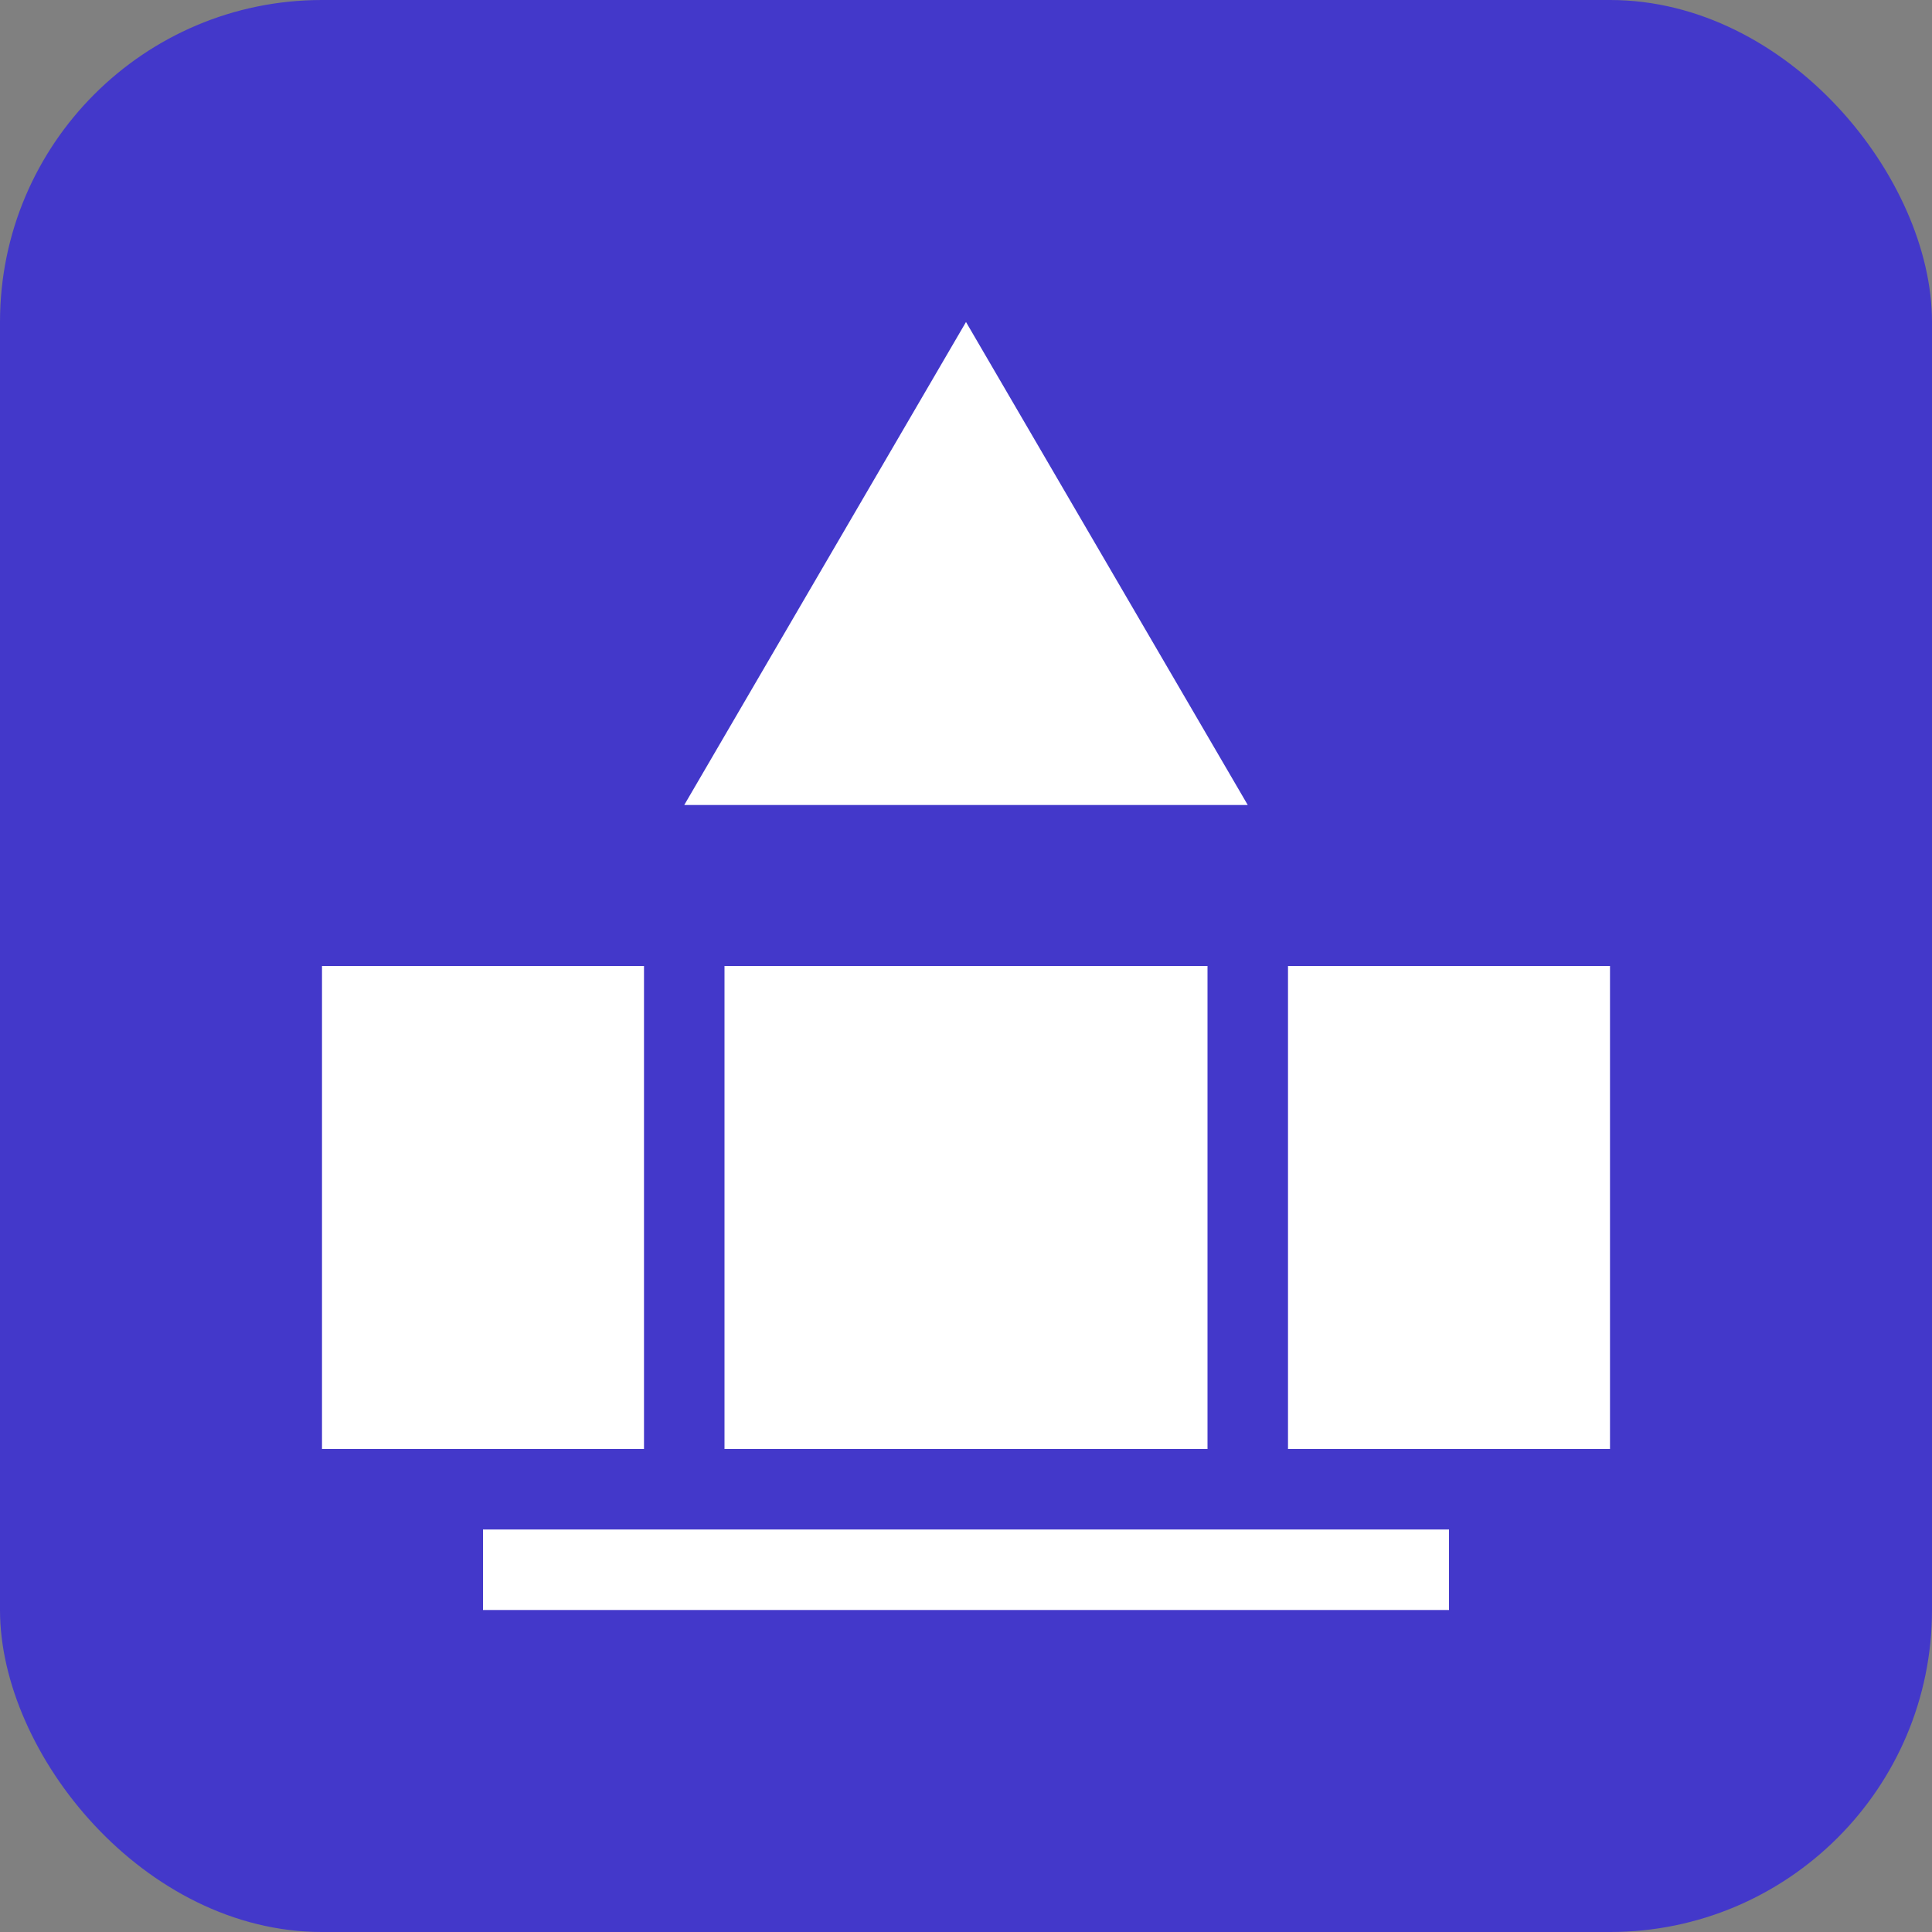
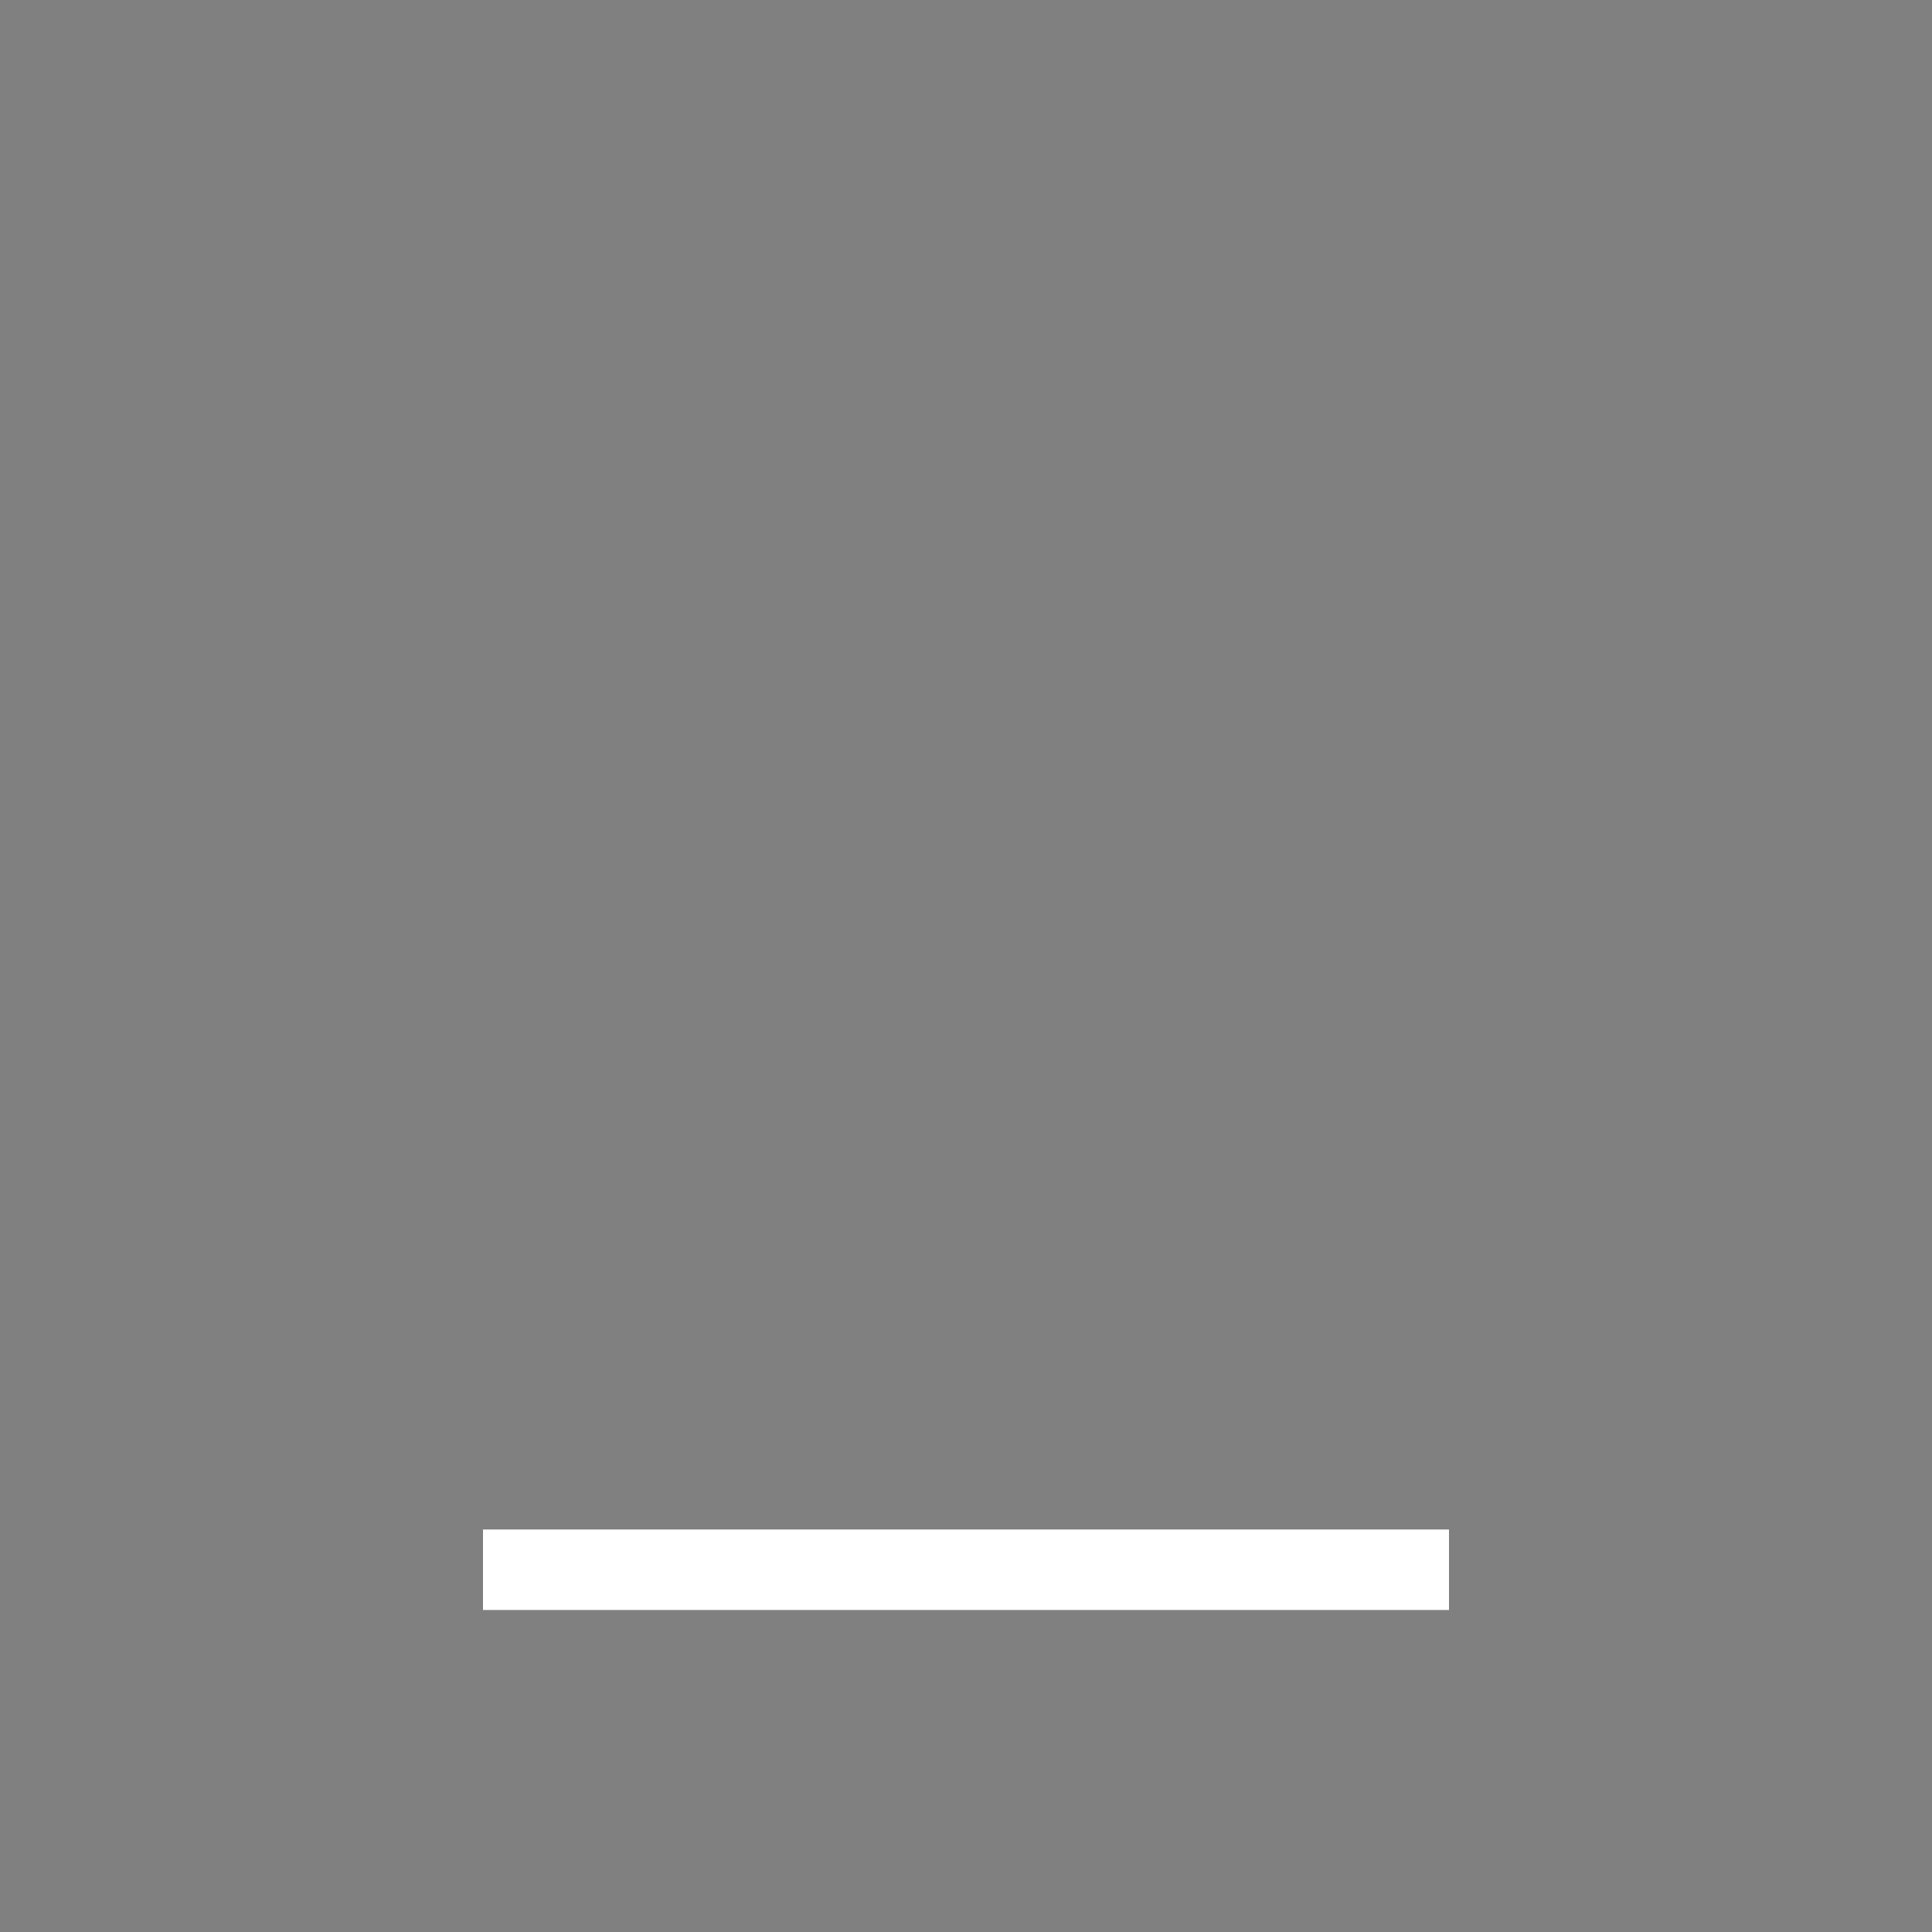
<svg xmlns="http://www.w3.org/2000/svg" viewBox="0 0 24 24" width="24" height="24">
  <rect x="0" y="0" width="24" height="24" fill="#808080" stroke="none" />
-   <rect width="24" height="24" rx="4" fill="#4338ca" />
-   <path fill="#ffffff" d="M12 4L15.5 10H8.5L12 4Z" />
-   <path fill="#ffffff" d="M16 12H20V18H16V12Z" />
-   <path fill="#ffffff" d="M4 12H8V18H4V12Z" />
-   <path fill="#ffffff" d="M9 12H15V18H9V12Z" />
  <path fill="#ffffff" d="M6 19H18V20H6V19Z" />
</svg>